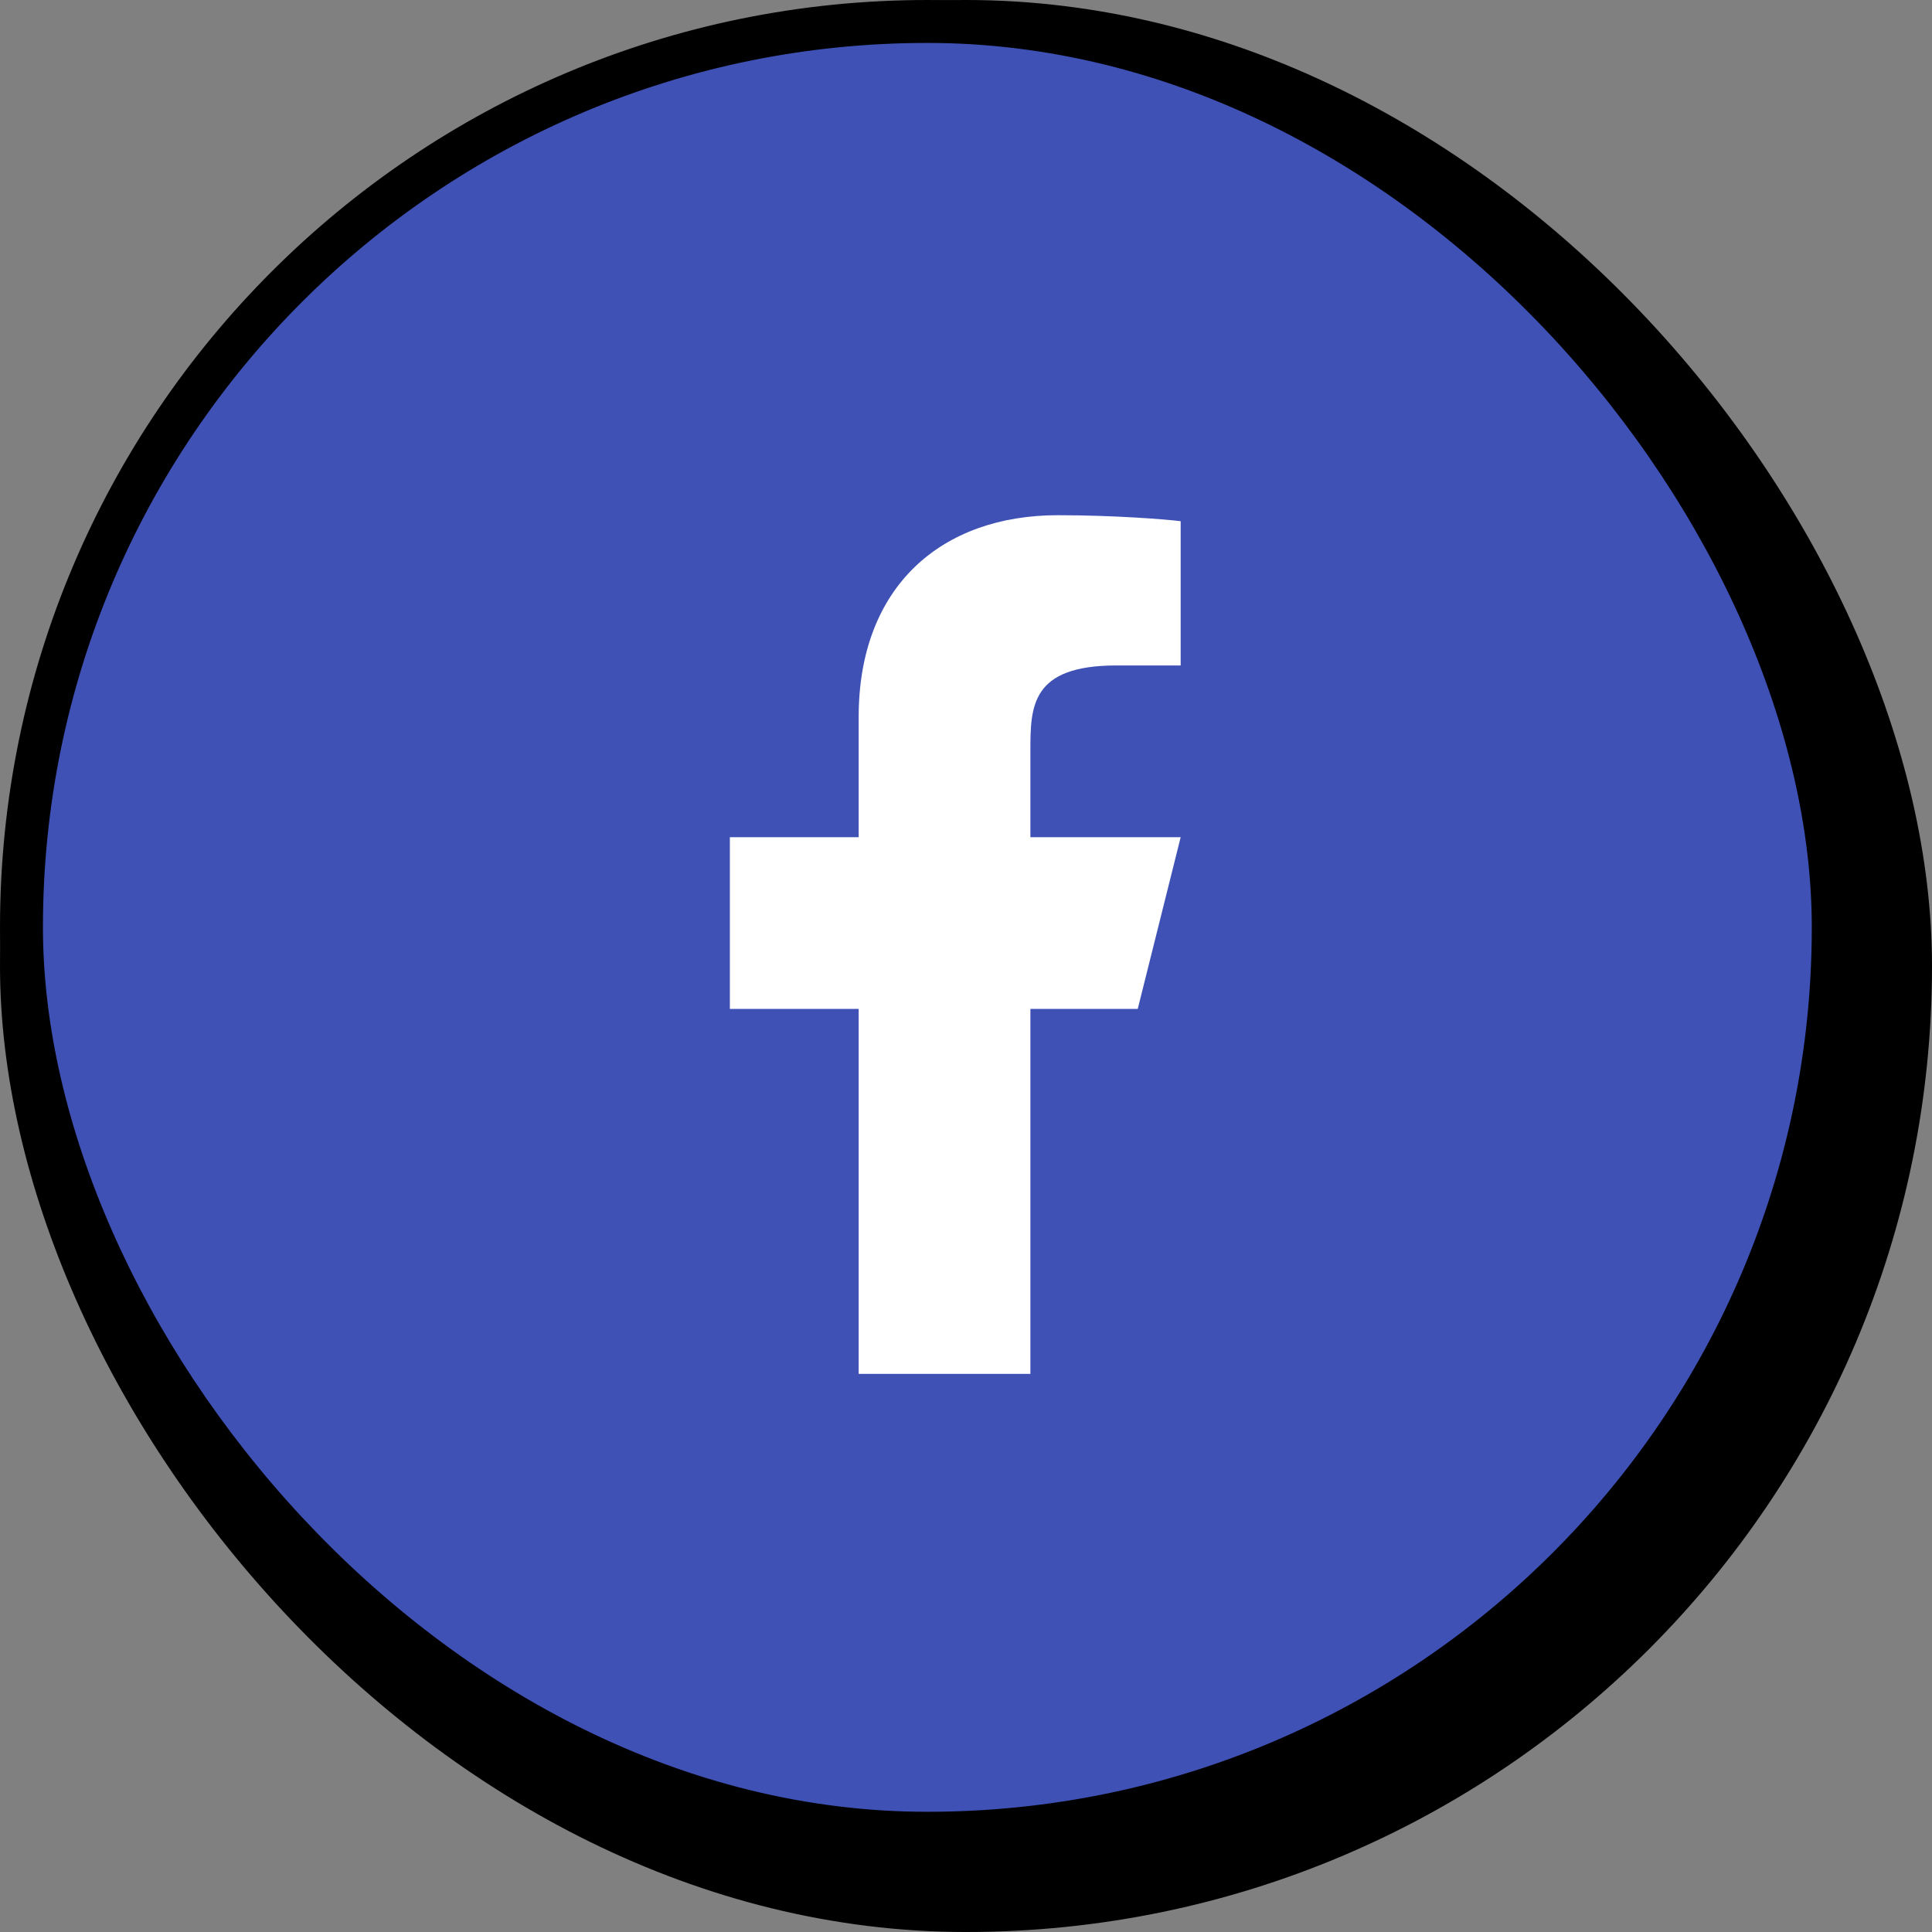
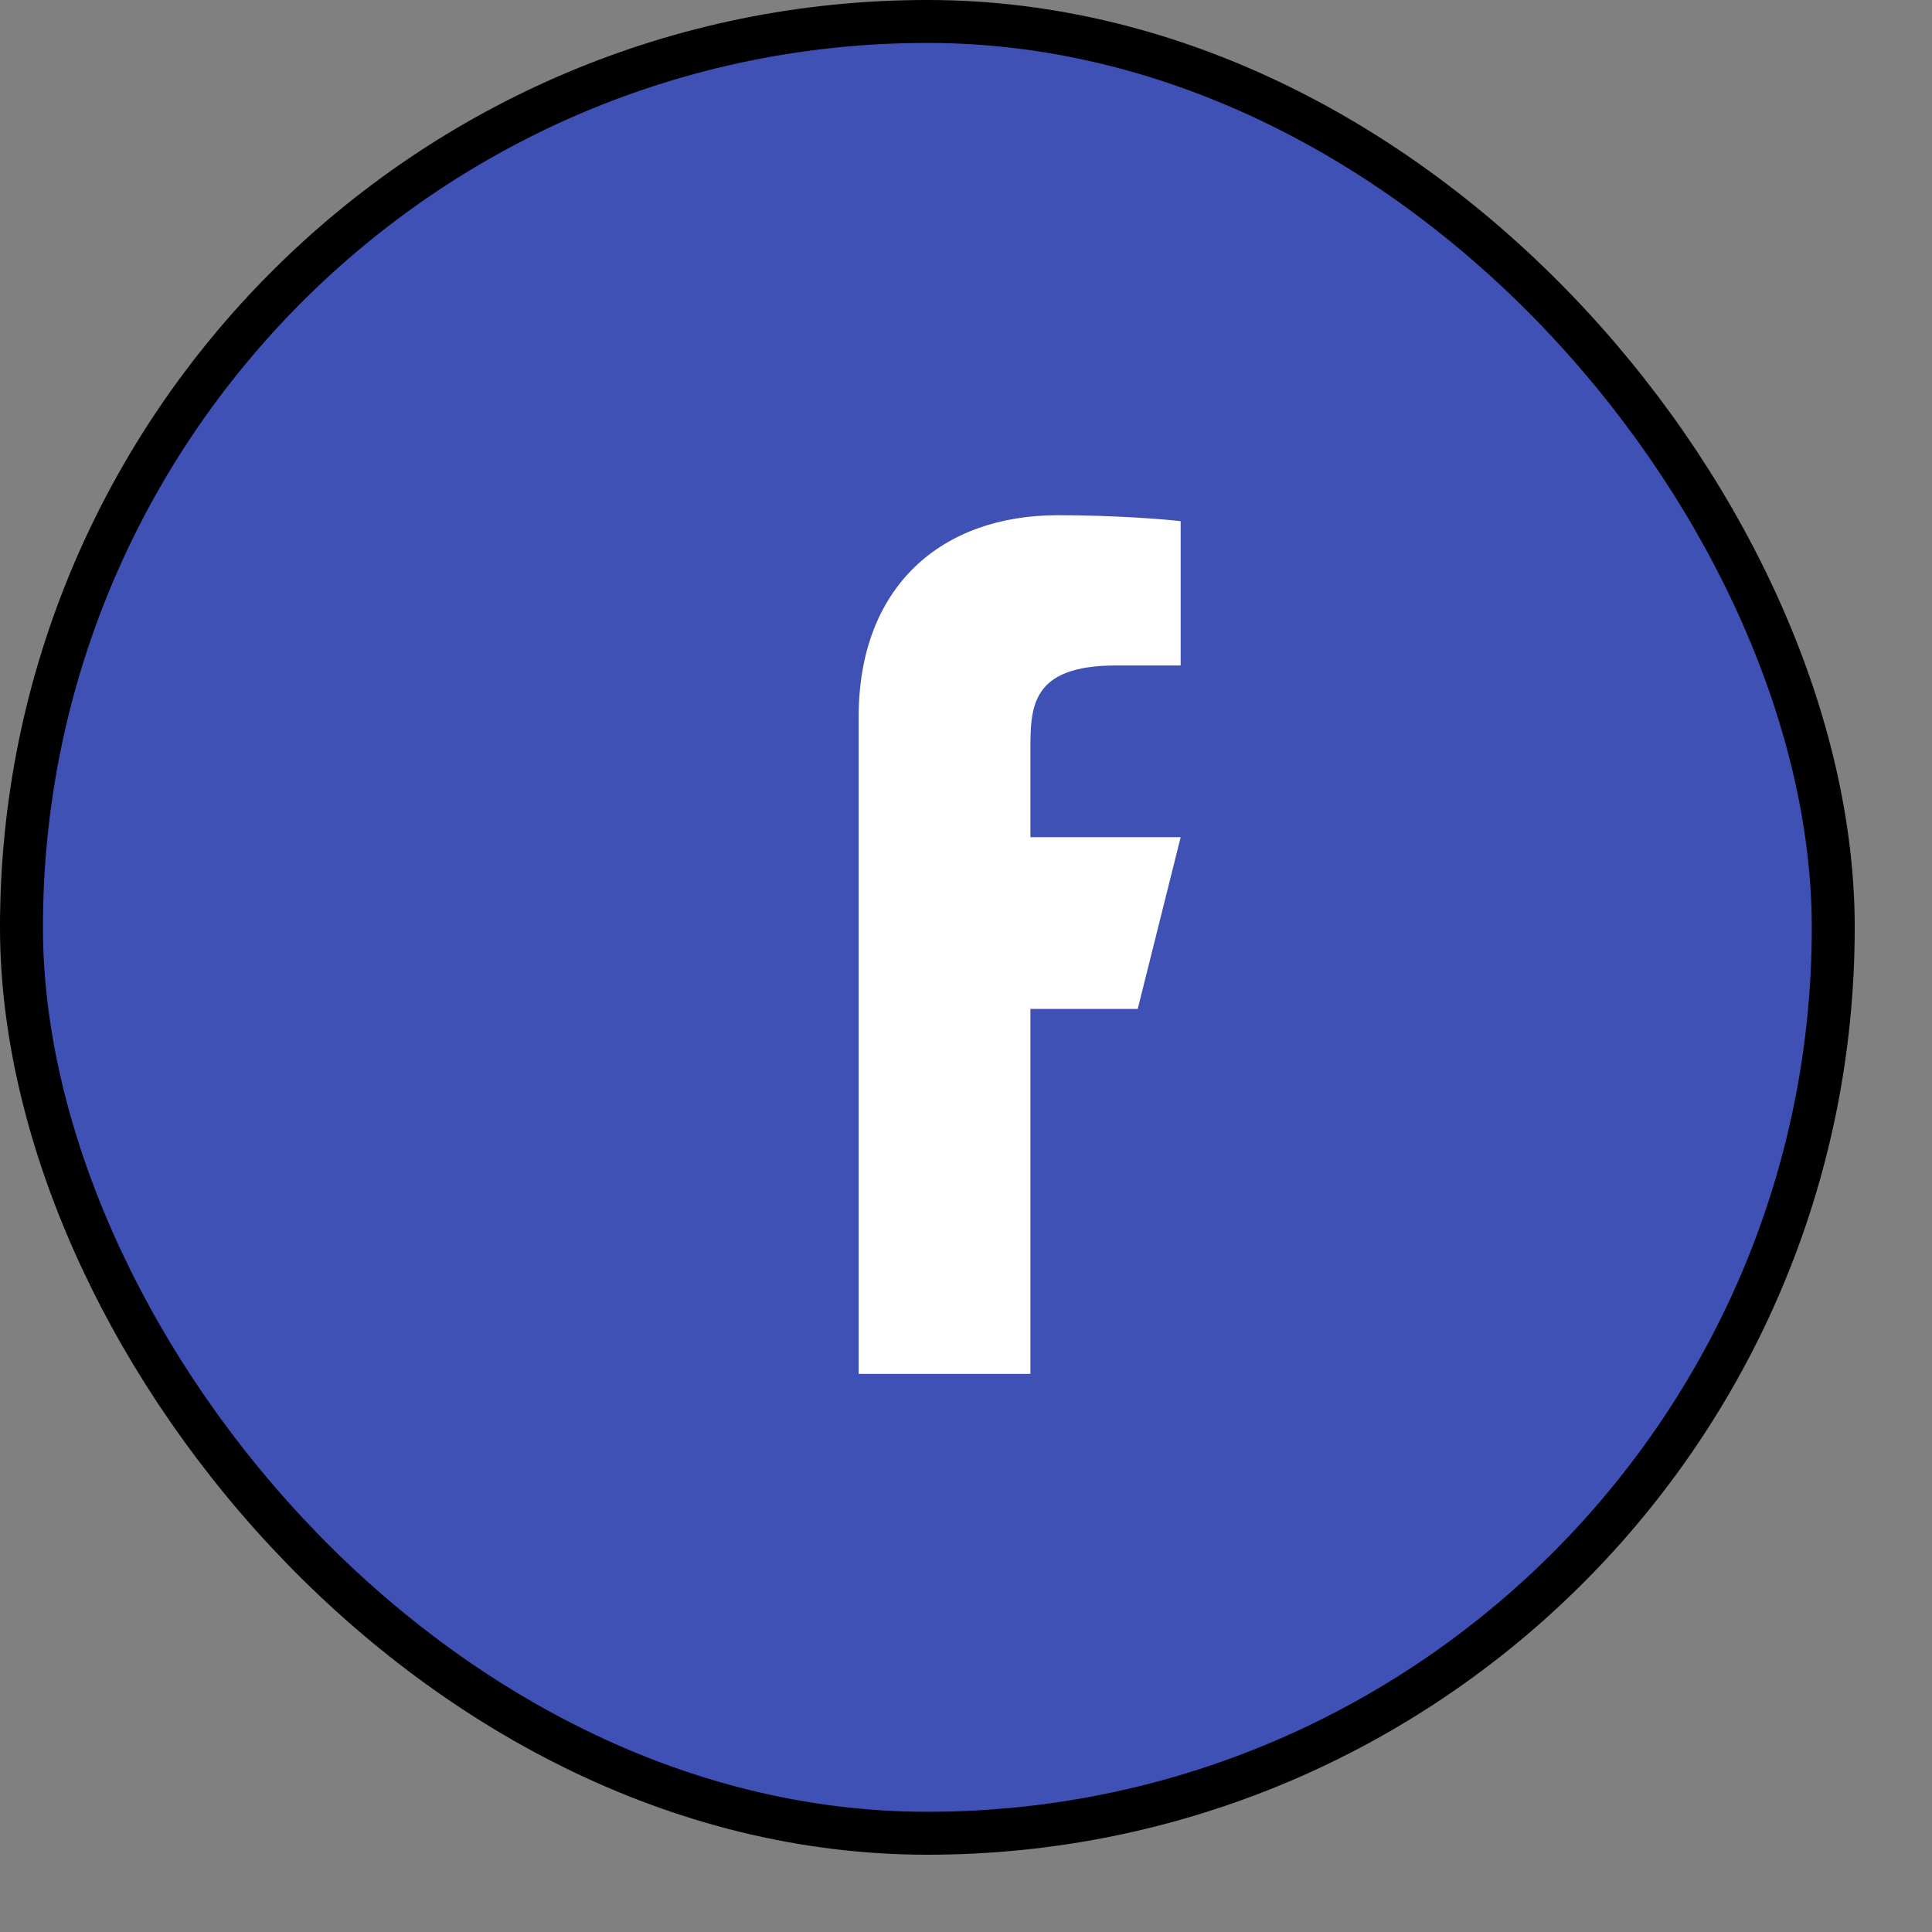
<svg xmlns="http://www.w3.org/2000/svg" width="45" height="45" viewBox="0 0 45 45" fill="none">
  <rect x="0" y="0" width="45" height="45" fill="#808080" stroke="none" />
  <g id="Group 32">
    <g id="Group 1">
-       <rect id="Rectangle 4" width="45" height="45" rx="22.5" fill="black" />
      <rect id="Rectangle 3" x="0.5" y="0.5" width="42.2" height="42.2" rx="21.1" fill="#3F51B5" stroke="black" />
    </g>
-     <path id="Vector" d="M24 23.5H26.5L27.5 19.5H24V17.5C24 16.47 24 15.5 26 15.5H27.5V12.14C27.174 12.097 25.943 12 24.643 12C21.928 12 20 13.657 20 16.7V19.5H17V23.5H20V32H24V23.5Z" fill="white" />
+     <path id="Vector" d="M24 23.5H26.5L27.5 19.5H24V17.5C24 16.47 24 15.5 26 15.5H27.5V12.14C27.174 12.097 25.943 12 24.643 12C21.928 12 20 13.657 20 16.7V19.5H17H20V32H24V23.5Z" fill="white" />
  </g>
</svg>